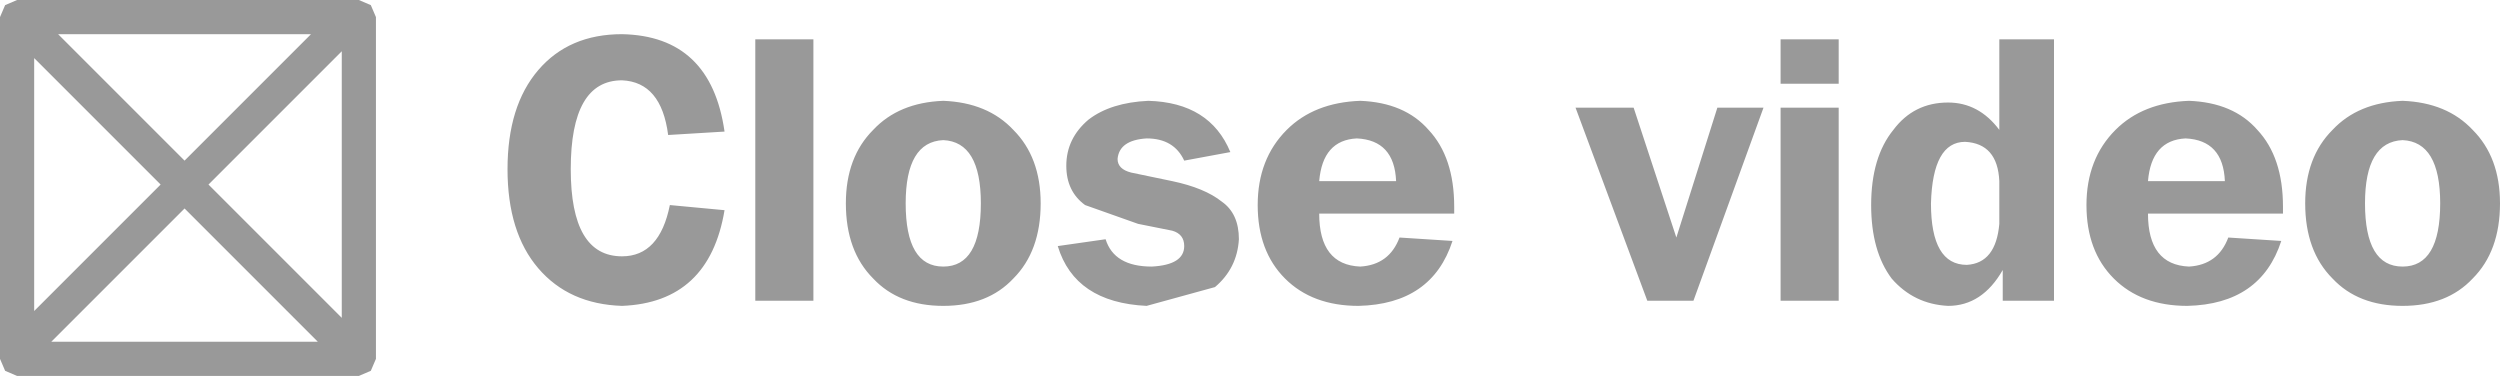
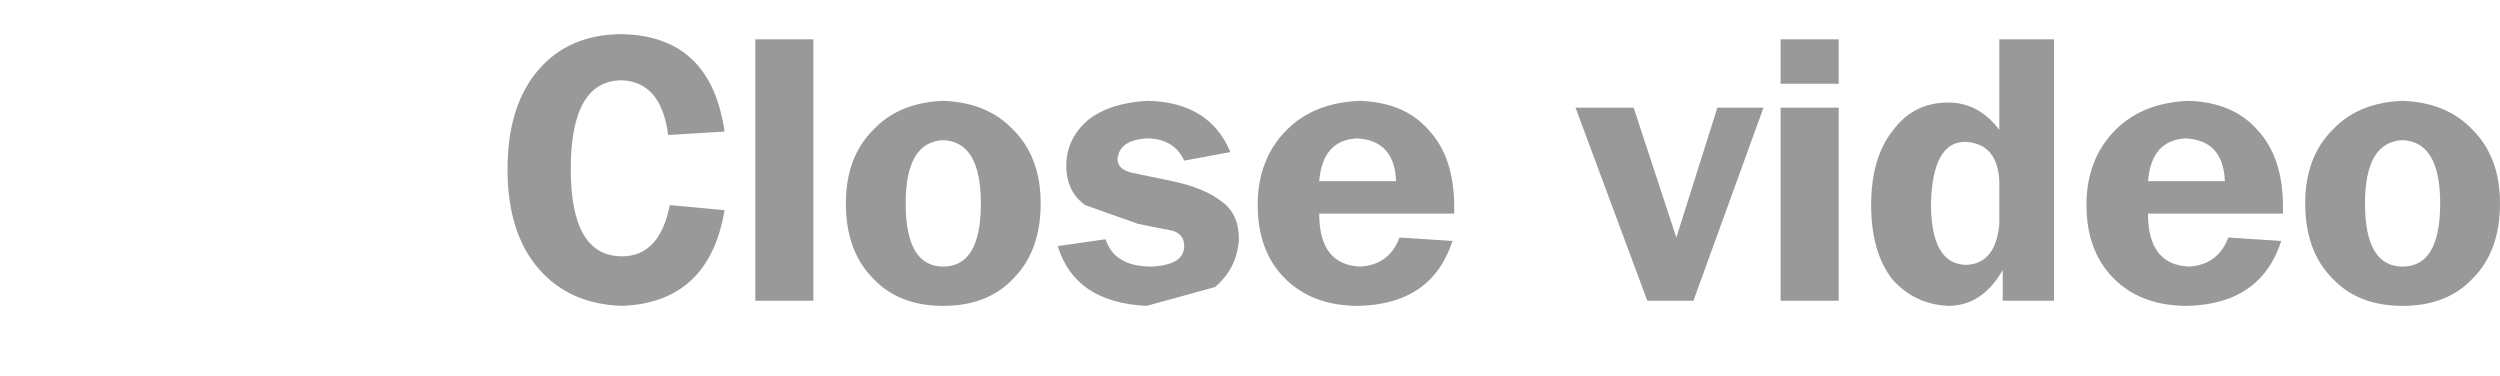
<svg xmlns="http://www.w3.org/2000/svg" height="11.0px" width="73.15px">
  <g transform="matrix(1.0, 0.0, 0.0, 1.0, 36.85, 5.5)">
    <path d="M2.85 -1.45 Q1.85 -1.4 1.75 -0.2 L4.0 -0.2 Q3.95 -1.4 2.85 -1.45 M4.95 -1.7 Q5.7 -0.9 5.7 0.55 L5.7 0.75 1.75 0.75 Q1.75 2.25 2.95 2.3 3.8 2.25 4.1 1.45 L5.65 1.55 Q5.05 3.4 2.9 3.45 1.55 3.45 0.75 2.65 -0.05 1.85 -0.05 0.5 -0.05 -0.85 0.8 -1.7 1.6 -2.5 2.95 -2.55 4.25 -2.5 4.95 -1.7 M16.95 -4.35 L16.95 -3.05 15.25 -3.05 15.25 -4.35 16.95 -4.35 M16.95 -2.35 L16.95 3.3 15.25 3.3 15.25 -2.35 16.95 -2.35 M20.15 -2.5 Q21.05 -2.5 21.65 -1.7 L21.65 -4.35 23.25 -4.35 23.25 3.3 21.75 3.3 21.75 2.4 Q21.15 3.45 20.15 3.45 19.15 3.4 18.5 2.65 17.9 1.85 17.9 0.5 17.9 -0.9 18.55 -1.7 19.15 -2.5 20.15 -2.5 M14.75 -2.35 L12.7 3.3 11.35 3.3 9.25 -2.35 10.95 -2.35 12.2 1.45 13.4 -2.35 14.75 -2.35 M28.25 -0.2 Q28.2 -1.4 27.1 -1.45 26.1 -1.4 26.0 -0.2 L28.25 -0.2 M20.65 -1.35 Q19.7 -1.35 19.65 0.45 19.65 2.25 20.7 2.25 21.55 2.2 21.65 1.05 L21.65 -0.2 Q21.6 -1.3 20.65 -1.35 M27.2 -2.55 Q28.5 -2.5 29.2 -1.7 29.95 -0.9 29.95 0.55 L29.95 0.75 26.0 0.75 Q26.0 2.25 27.2 2.3 28.05 2.25 28.35 1.45 L29.9 1.55 Q29.3 3.4 27.15 3.45 25.8 3.45 25.0 2.65 24.2 1.85 24.2 0.5 24.2 -0.85 25.05 -1.7 25.85 -2.5 27.2 -2.55 M35.5 -1.7 Q36.3 -0.9 36.3 0.45 36.3 1.85 35.5 2.65 34.75 3.45 33.45 3.45 32.15 3.45 31.4 2.65 30.6 1.85 30.6 0.45 30.6 -0.9 31.4 -1.7 32.15 -2.5 33.45 -2.55 34.75 -2.5 35.5 -1.7 M33.45 2.3 Q34.55 2.3 34.55 0.45 34.55 -1.35 33.45 -1.4 32.35 -1.35 32.35 0.45 32.35 2.3 33.45 2.3 M-21.1 -3.45 Q-20.2 -4.5 -18.65 -4.5 -16.05 -4.45 -15.65 -1.65 L-17.3 -1.55 Q-17.5 -3.1 -18.65 -3.15 -20.15 -3.15 -20.15 -0.55 -20.15 2.0 -18.65 2.0 -17.55 2.0 -17.25 0.5 L-15.65 0.65 Q-16.1 3.35 -18.65 3.45 -20.2 3.4 -21.1 2.35 -22.0 1.3 -22.0 -0.55 -22.0 -2.4 -21.1 -3.45 M-13.05 -4.35 L-13.05 3.3 -14.75 3.3 -14.75 -4.35 -13.05 -4.35 M-7.2 -1.7 Q-6.4 -0.9 -6.4 0.45 -6.4 1.85 -7.2 2.65 -7.95 3.45 -9.25 3.45 -10.55 3.45 -11.3 2.65 -12.1 1.85 -12.1 0.45 -12.1 -0.9 -11.3 -1.7 -10.55 -2.5 -9.25 -2.55 -7.95 -2.5 -7.2 -1.7 M-4.15 -0.85 Q-4.15 -0.55 -3.75 -0.45 L-2.55 -0.2 Q-1.6 0.0 -1.1 0.4 -0.6 0.75 -0.6 1.5 -0.65 2.35 -1.3 2.9 L-3.3 3.45 Q-5.4 3.35 -5.9 1.7 L-4.5 1.5 Q-4.25 2.3 -3.15 2.3 -2.2 2.25 -2.2 1.7 -2.2 1.35 -2.55 1.25 L-3.55 1.05 -5.1 0.5 Q-5.65 0.1 -5.65 -0.65 -5.65 -1.45 -5.0 -2.0 -4.35 -2.5 -3.25 -2.55 -1.45 -2.5 -0.85 -1.05 L-2.2 -0.8 Q-2.5 -1.45 -3.3 -1.45 -4.1 -1.4 -4.15 -0.85 M-8.15 0.45 Q-8.15 -1.35 -9.25 -1.4 -10.35 -1.35 -10.35 0.45 -10.35 2.3 -9.25 2.3 -8.15 2.3 -8.15 0.45" fill="#999999" fill-rule="evenodd" stroke="none" />
-     <path d="M-31.45 0.6 L-35.35 4.5 -27.55 4.5 -31.45 0.6 M-26.85 -4.0 L-30.75 -0.1 -26.85 3.8 -26.85 -4.0 M-36.7 -5.35 L-36.35 -5.5 -26.35 -5.5 -26.0 -5.35 -25.85 -5.0 -25.85 5.0 -26.0 5.35 -26.35 5.5 -36.35 5.5 -36.7 5.35 -36.85 5.0 -36.85 -5.0 -36.7 -5.35 M-35.15 -4.5 L-31.45 -0.8 -27.75 -4.5 -35.15 -4.5 M-32.15 -0.1 L-35.85 -3.8 -35.85 3.6 -32.15 -0.1" fill="#999999" fill-rule="evenodd" stroke="none" />
  </g>
</svg>